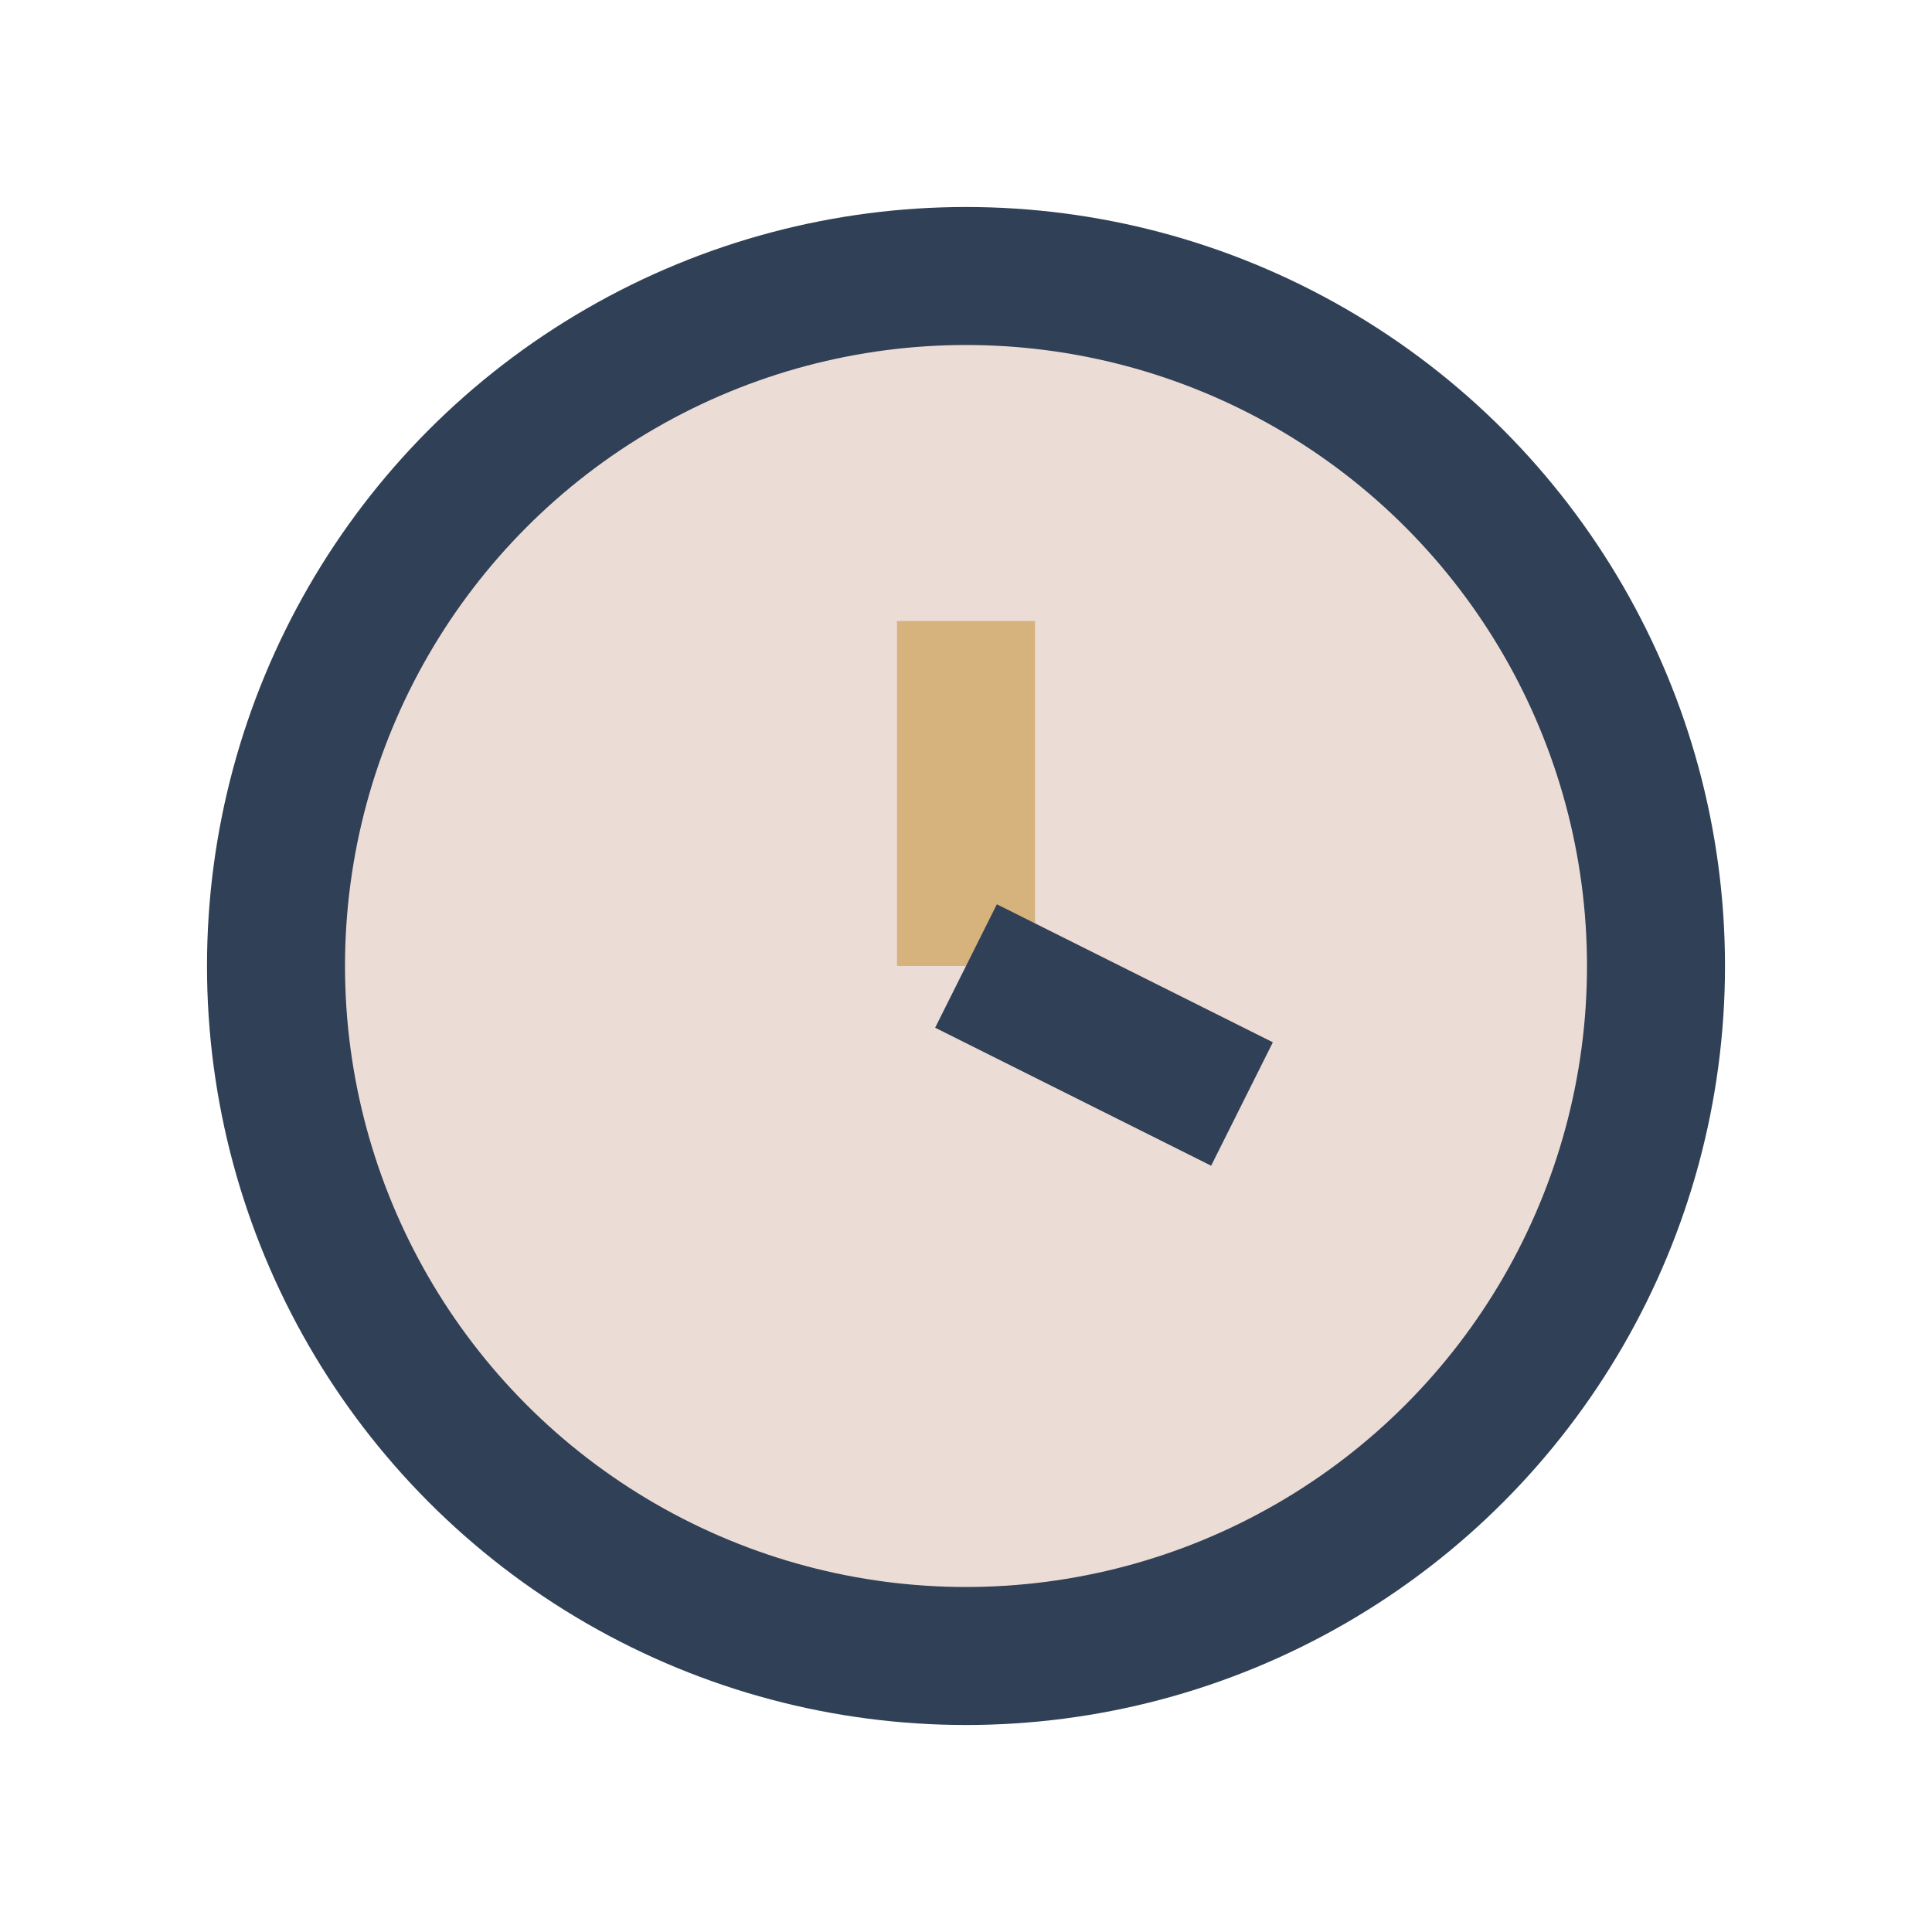
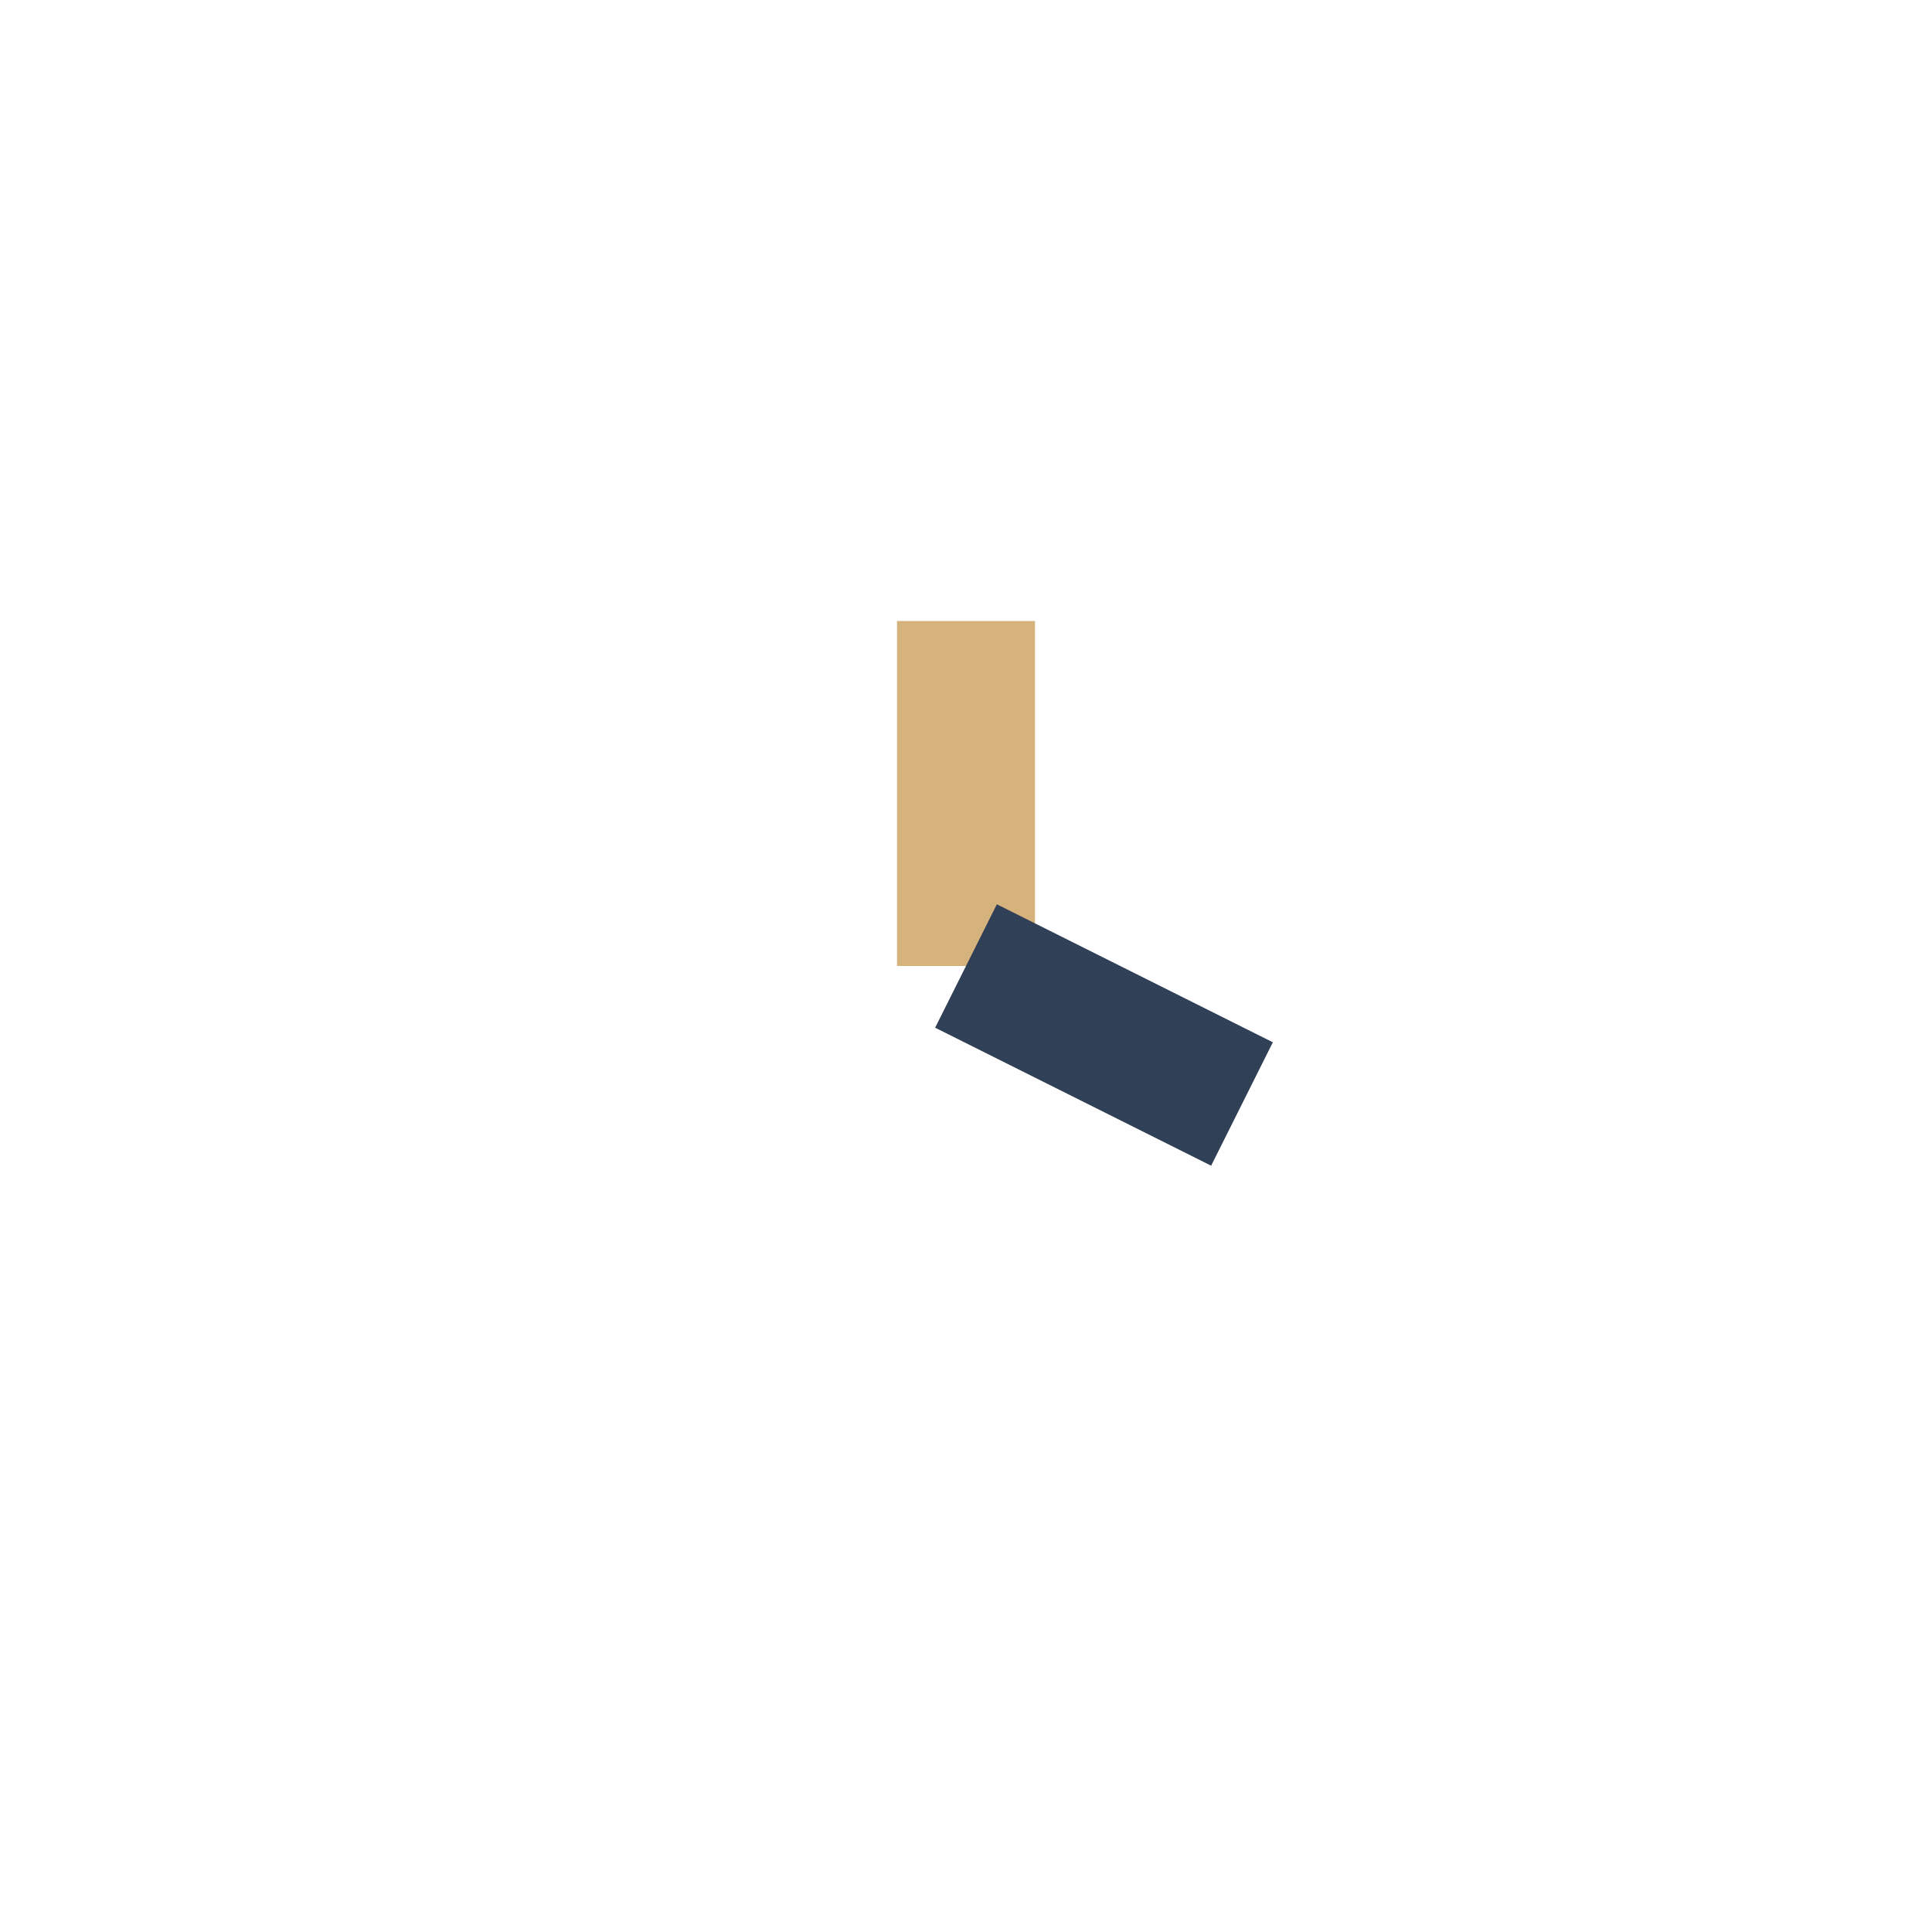
<svg xmlns="http://www.w3.org/2000/svg" width="28" height="28" viewBox="0 0 28 28">
-   <circle cx="14" cy="14" r="10" fill="#ECDCD6" stroke="#304056" stroke-width="2" />
  <line x1="14" y1="14" x2="14" y2="9" stroke="#D6B27D" stroke-width="2" />
  <line x1="14" y1="14" x2="18" y2="16" stroke="#304056" stroke-width="2" />
</svg>